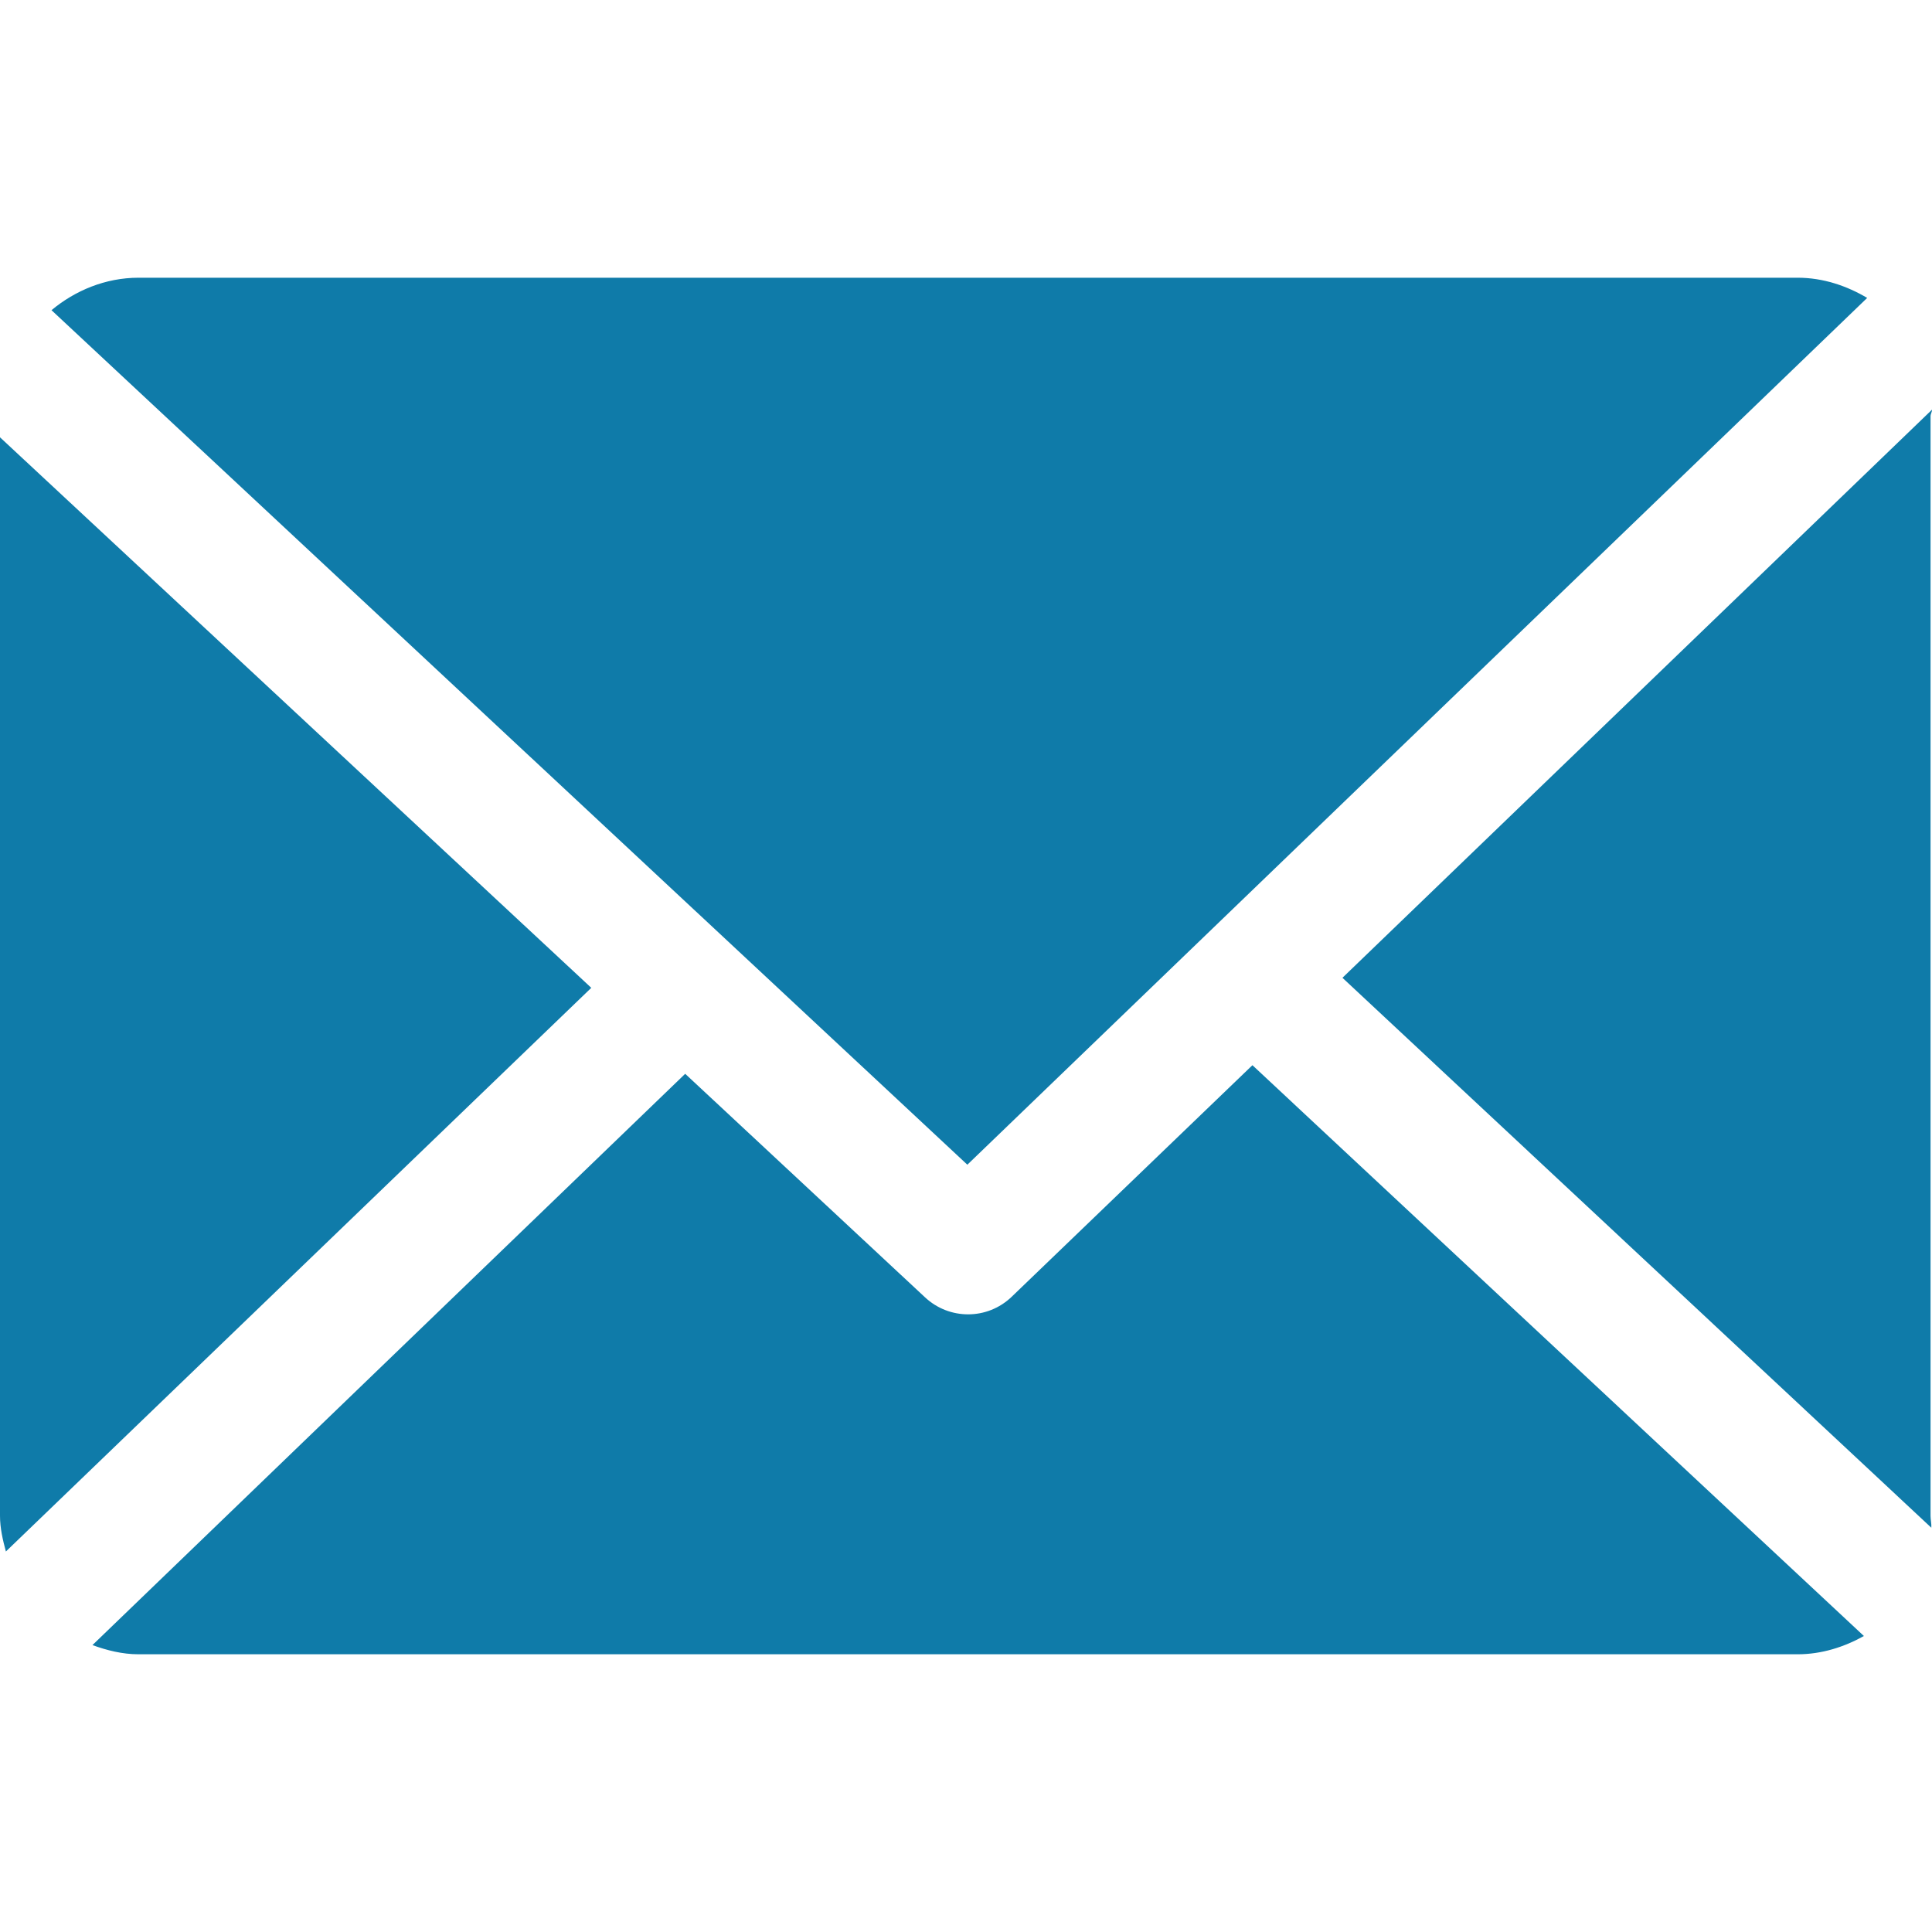
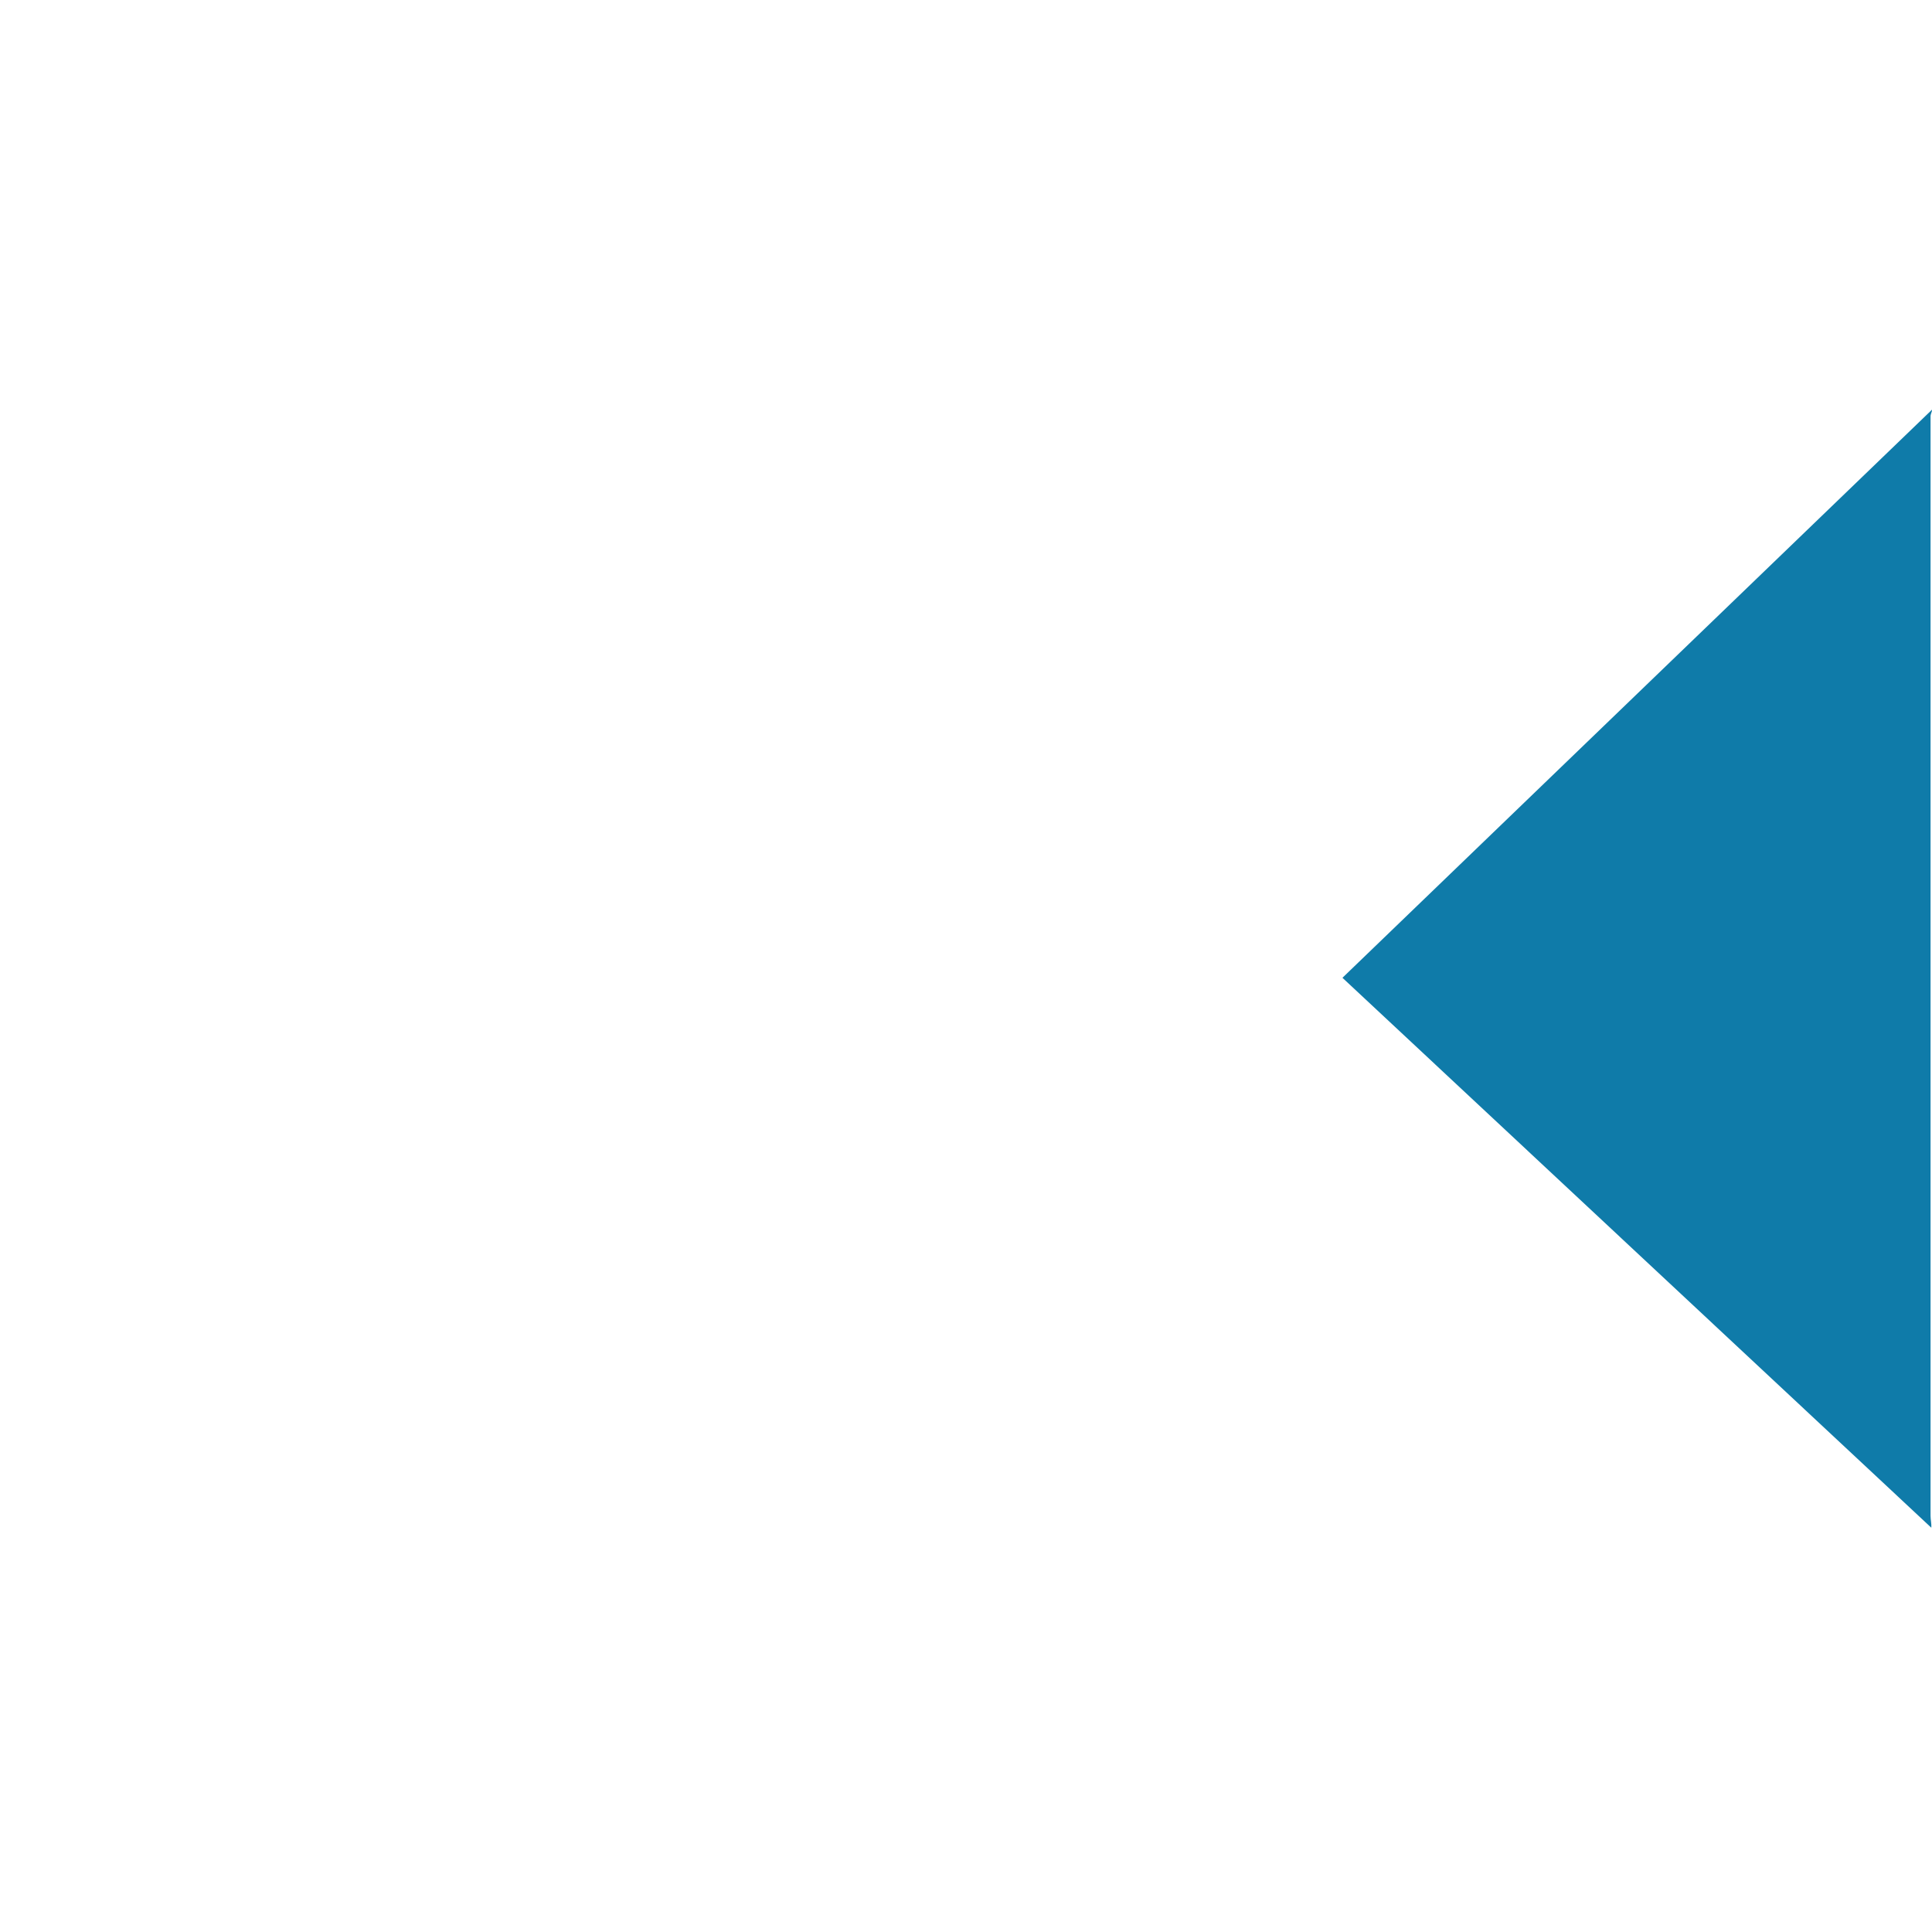
<svg xmlns="http://www.w3.org/2000/svg" width="20" height="20" viewBox="0 0 20 20" fill="none">
  <path d="M19.985 4.309C19.985 4.286 20.001 4.263 20 4.241L13.897 10.122L19.993 15.815C19.996 15.774 19.985 15.733 19.985 15.691V4.309Z" fill="#0F7BA9" />
-   <path d="M12.965 11.027L10.473 13.424C10.347 13.545 10.185 13.606 10.022 13.606C9.862 13.606 9.703 13.548 9.577 13.431L7.093 11.116L0.957 17.03C1.106 17.084 1.266 17.125 1.434 17.125H18.61C18.859 17.125 19.092 17.049 19.295 16.936L12.965 11.027Z" fill="#0F7BA9" />
-   <path d="M10.014 12.057L19.329 3.084C19.118 2.959 18.873 2.875 18.61 2.875H1.434C1.091 2.875 0.777 3.008 0.533 3.211L10.014 12.057Z" fill="#0F7BA9" />
-   <path d="M0 4.527V15.691C0 15.819 0.029 15.943 0.061 16.061L6.121 10.226L0 4.527Z" fill="#0F7BA9" />
</svg>